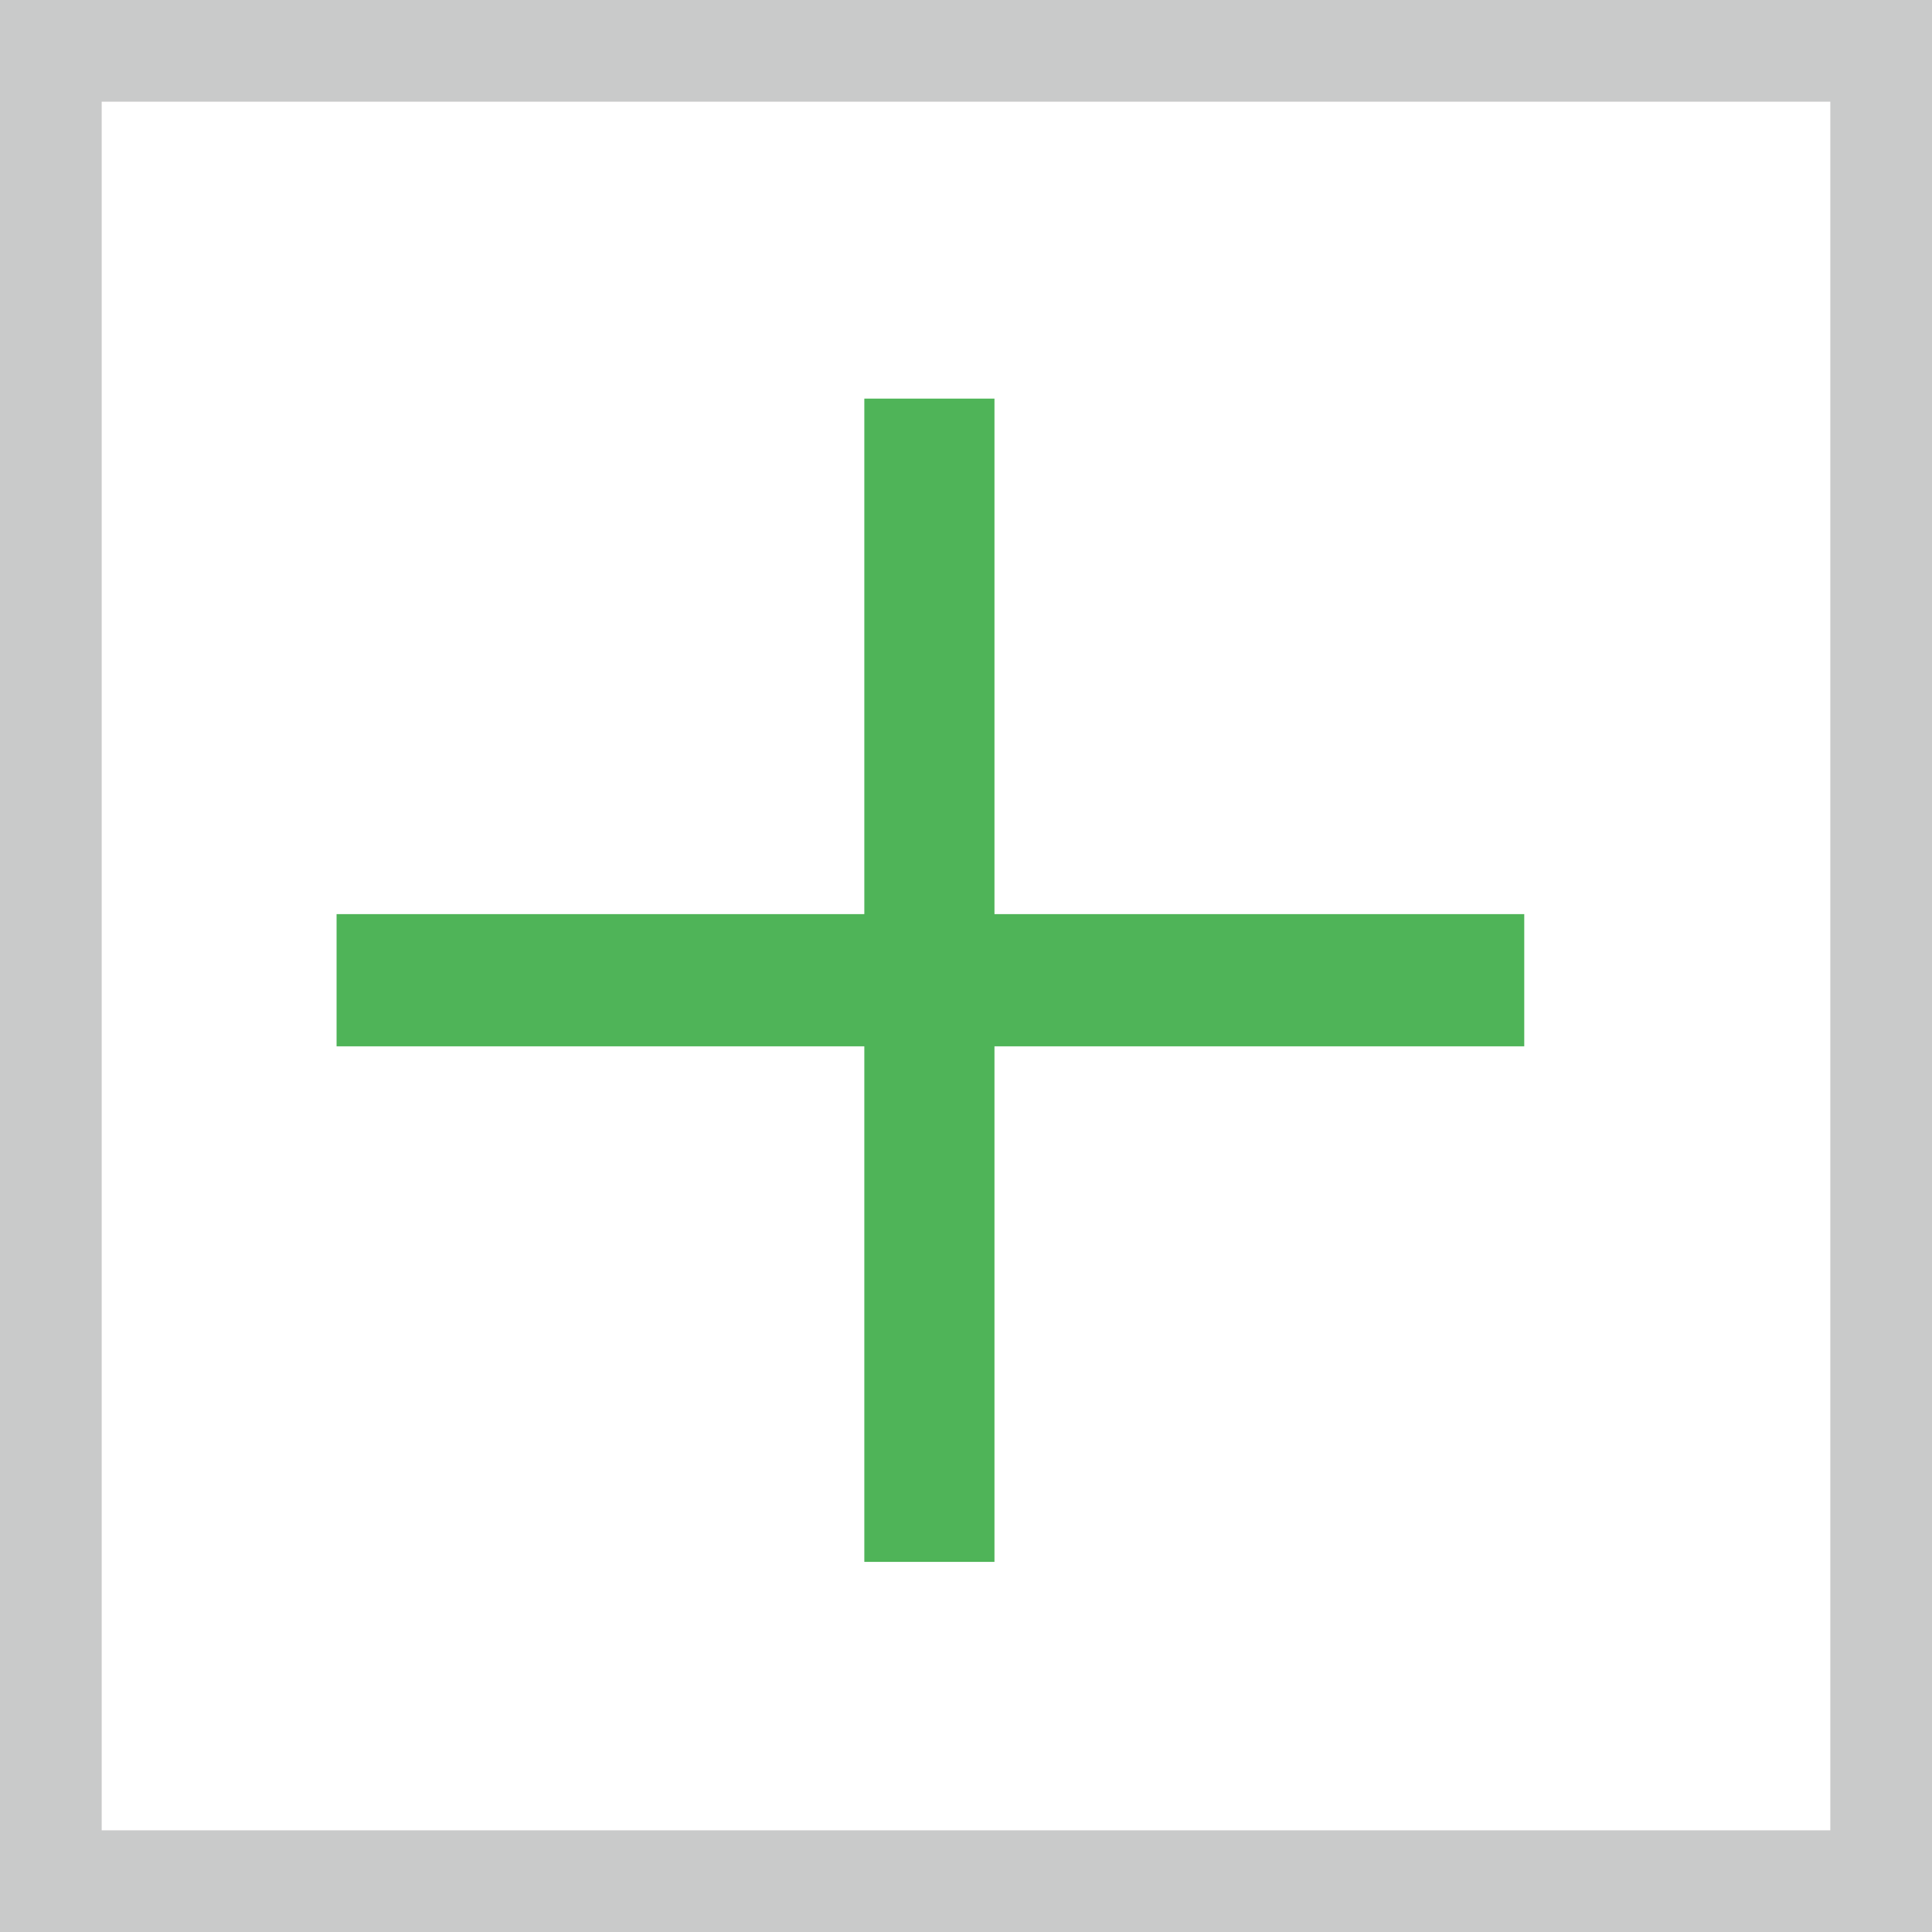
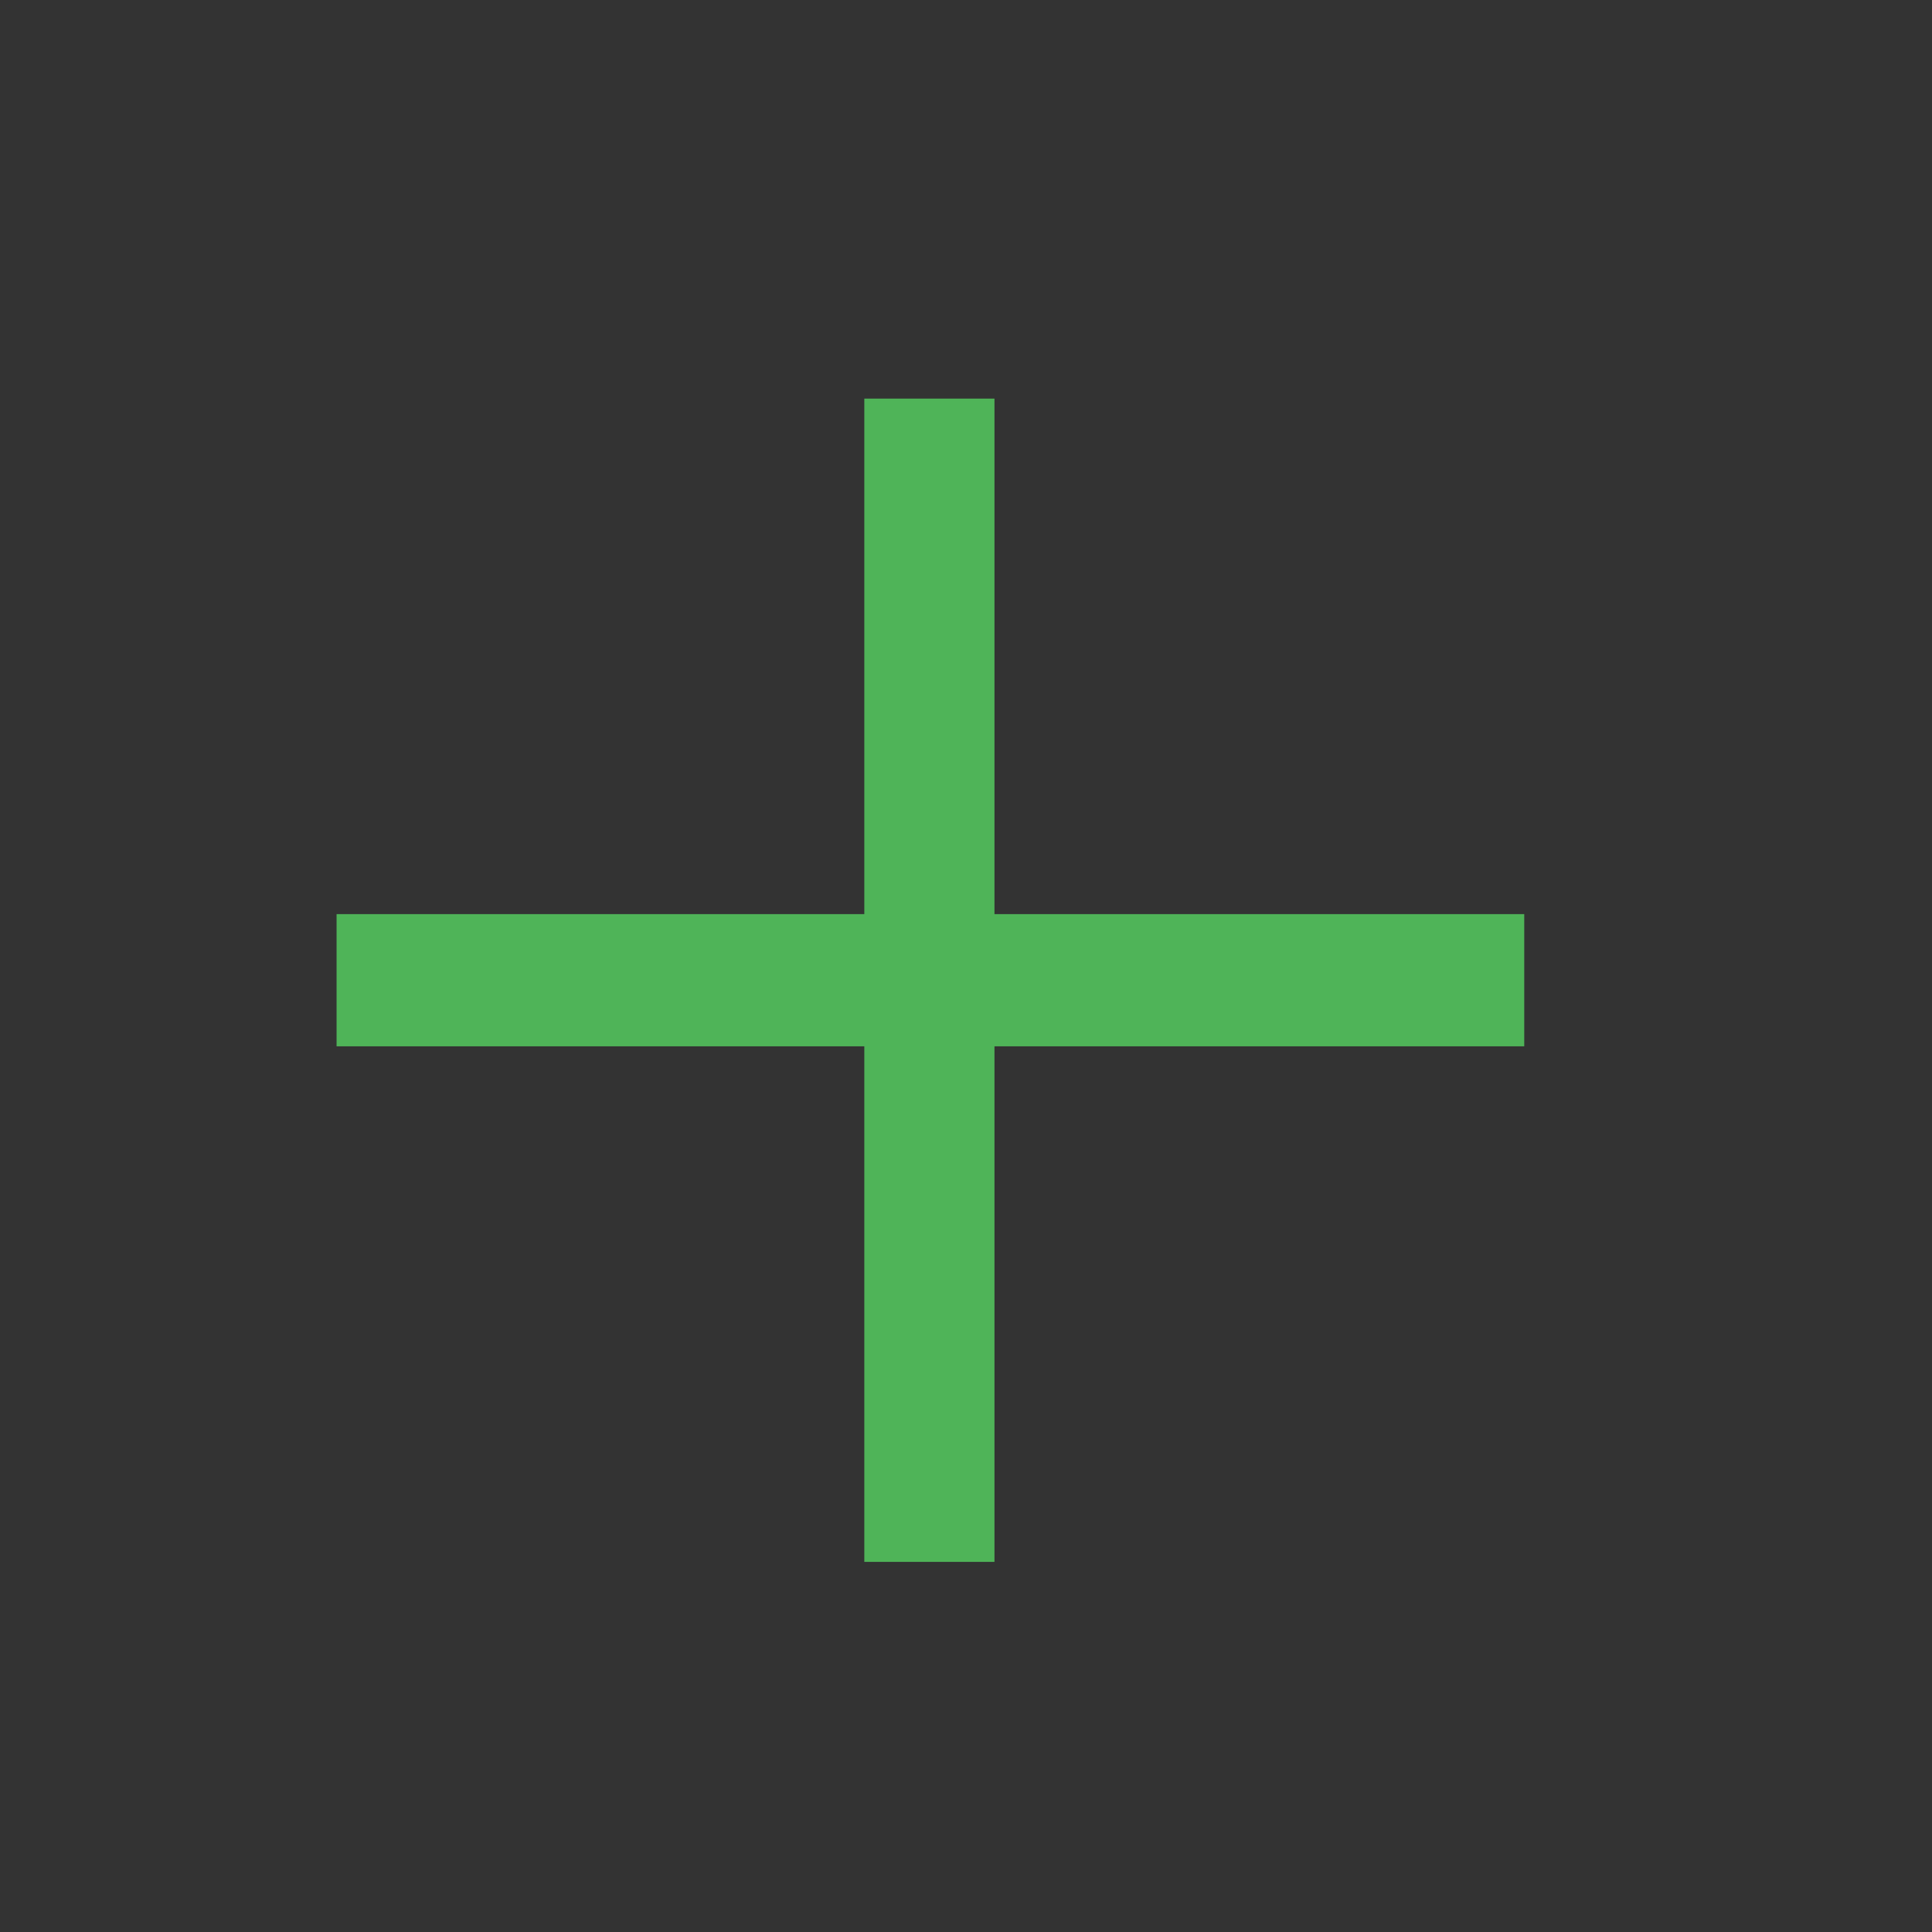
<svg xmlns="http://www.w3.org/2000/svg" id="_レイヤー_2" width="6.7mm" height="6.7mm" viewBox="0 0 19 19">
  <rect x="0" y="0" width="19" height="19" fill="#333333" stroke="none" />
  <defs>
    <style>.cls-1{fill:#fff;stroke:#c9caca;stroke-miterlimit:10;}.cls-2{fill:#4fb458;}</style>
  </defs>
  <g id="_テキスト">
-     <rect class="cls-1" x=".5" y=".5" width="18" height="18" />
    <path class="cls-2" d="M8.5,8.99V3.92h1.28v5.07h5.21v1.3h-5.21v5.07h-1.28v-5.07H3.31v-1.3h5.19Z" />
  </g>
</svg>